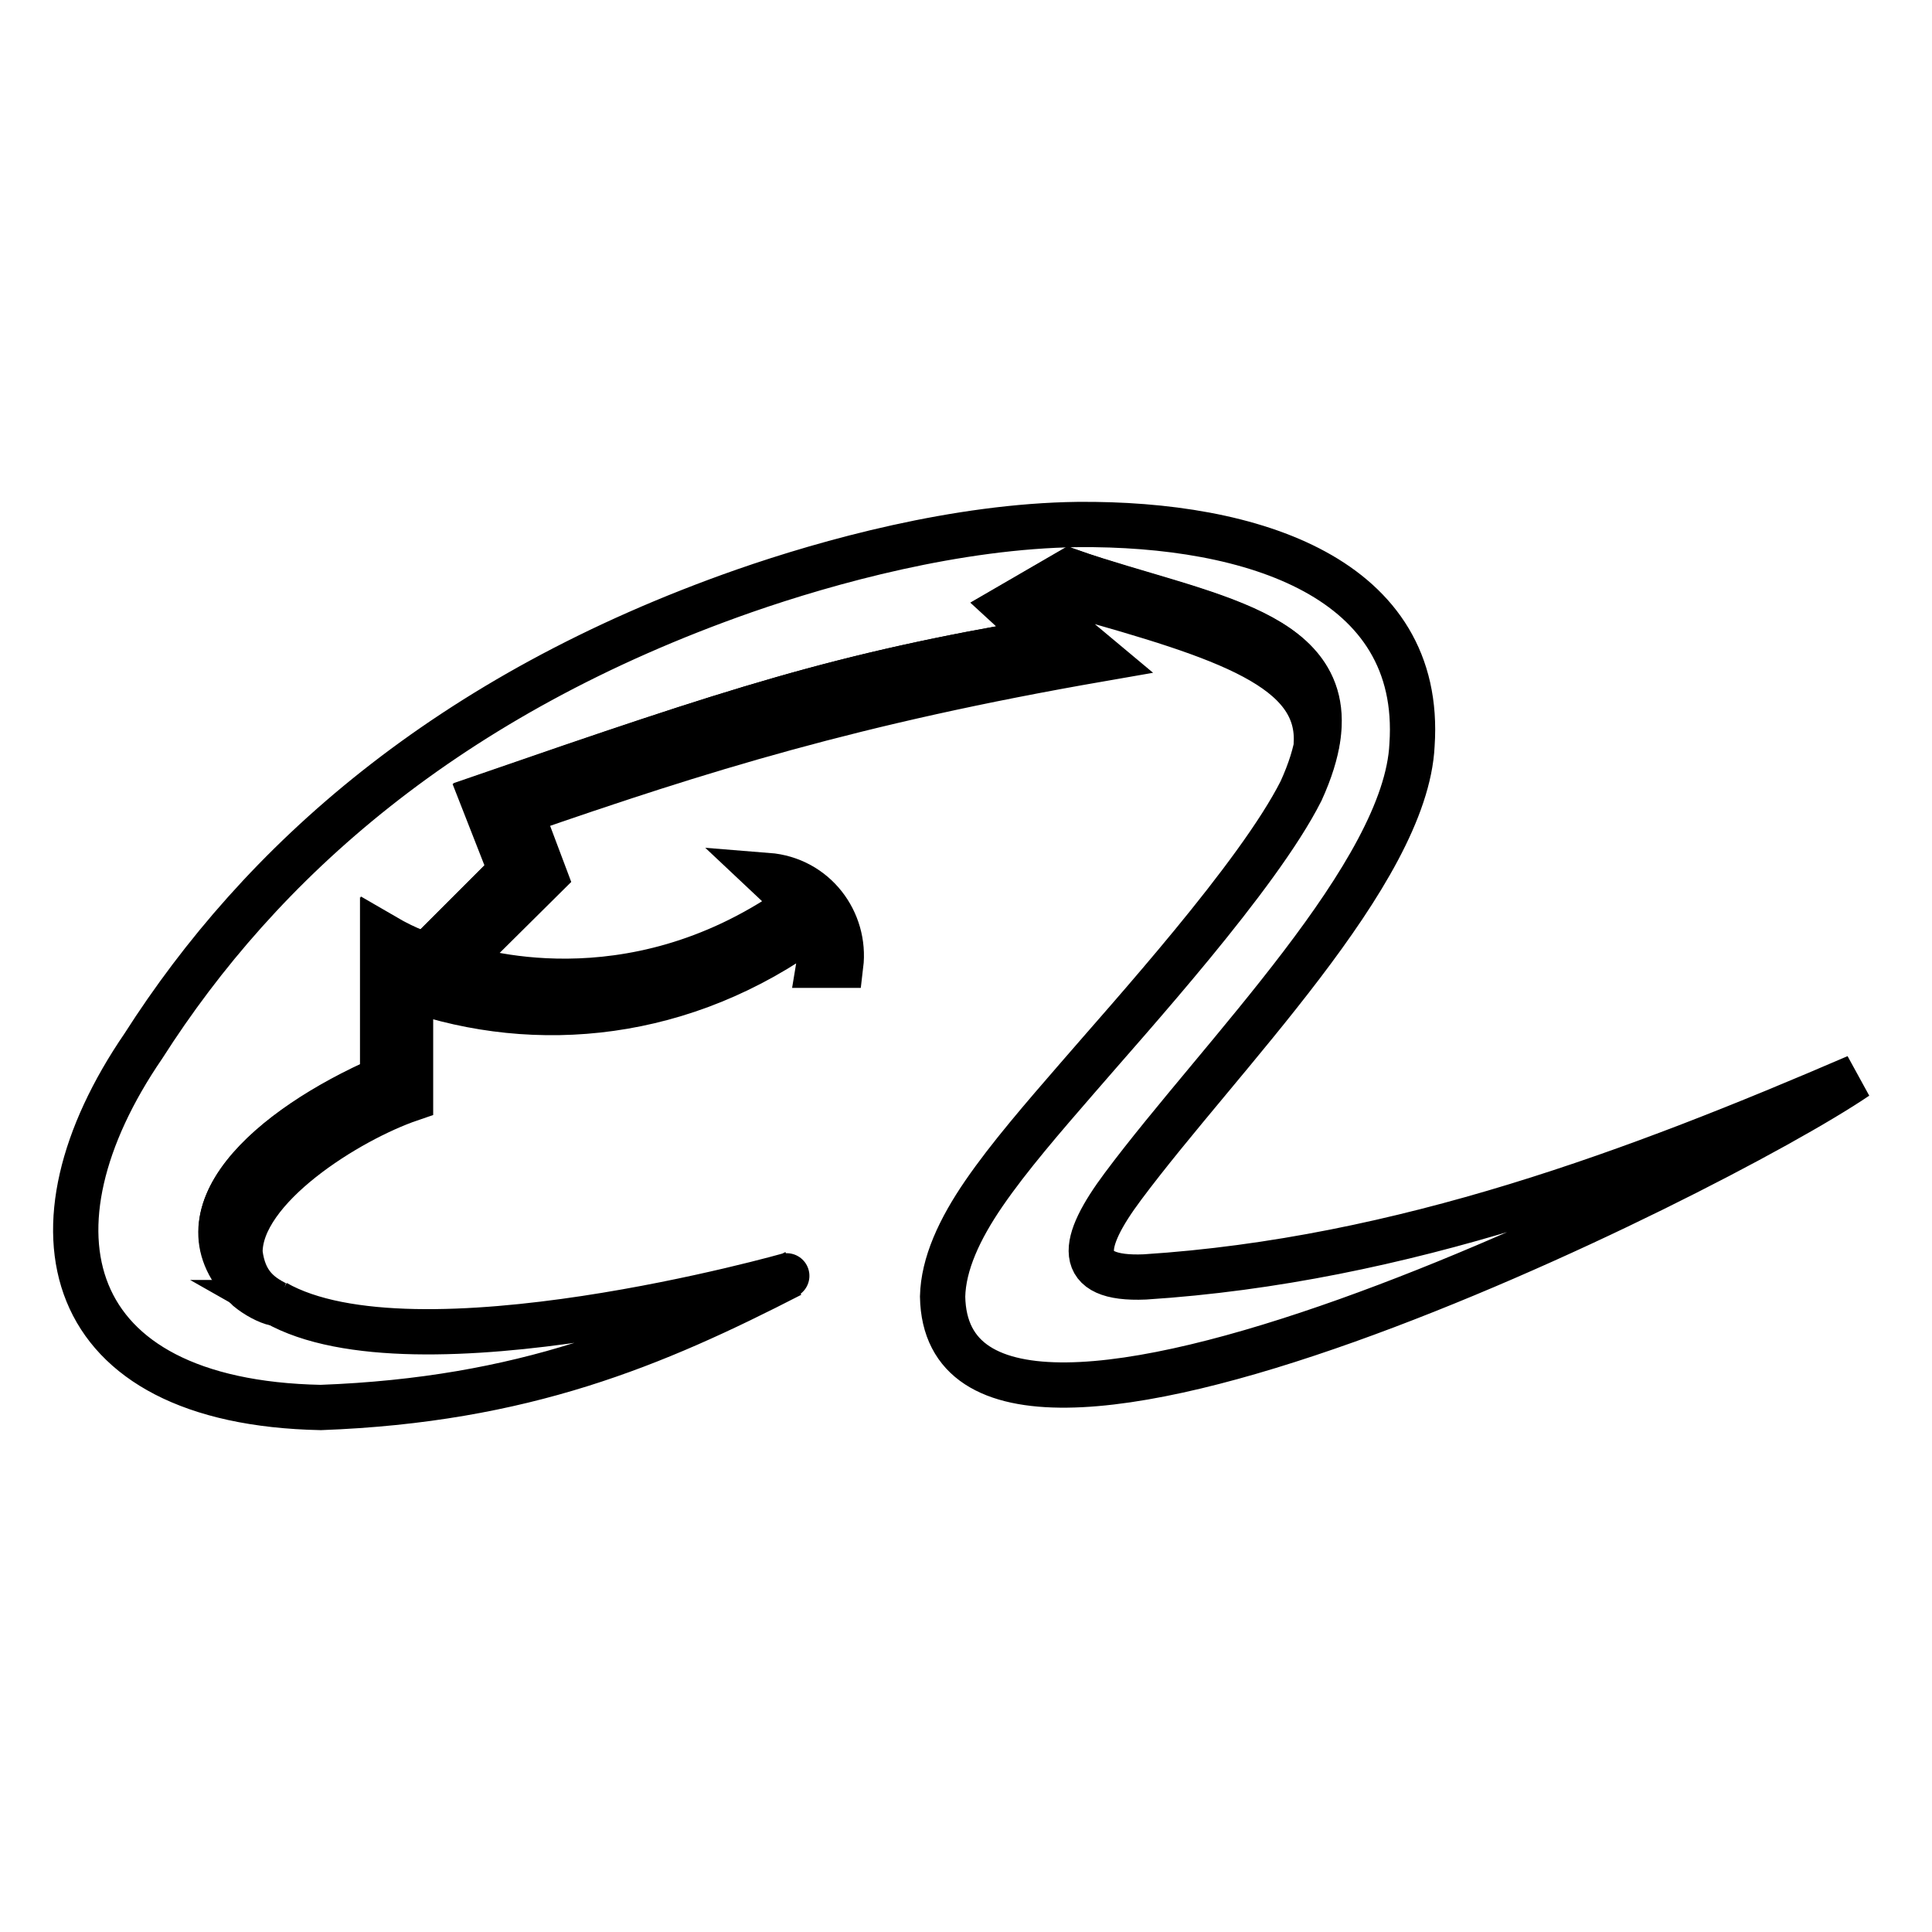
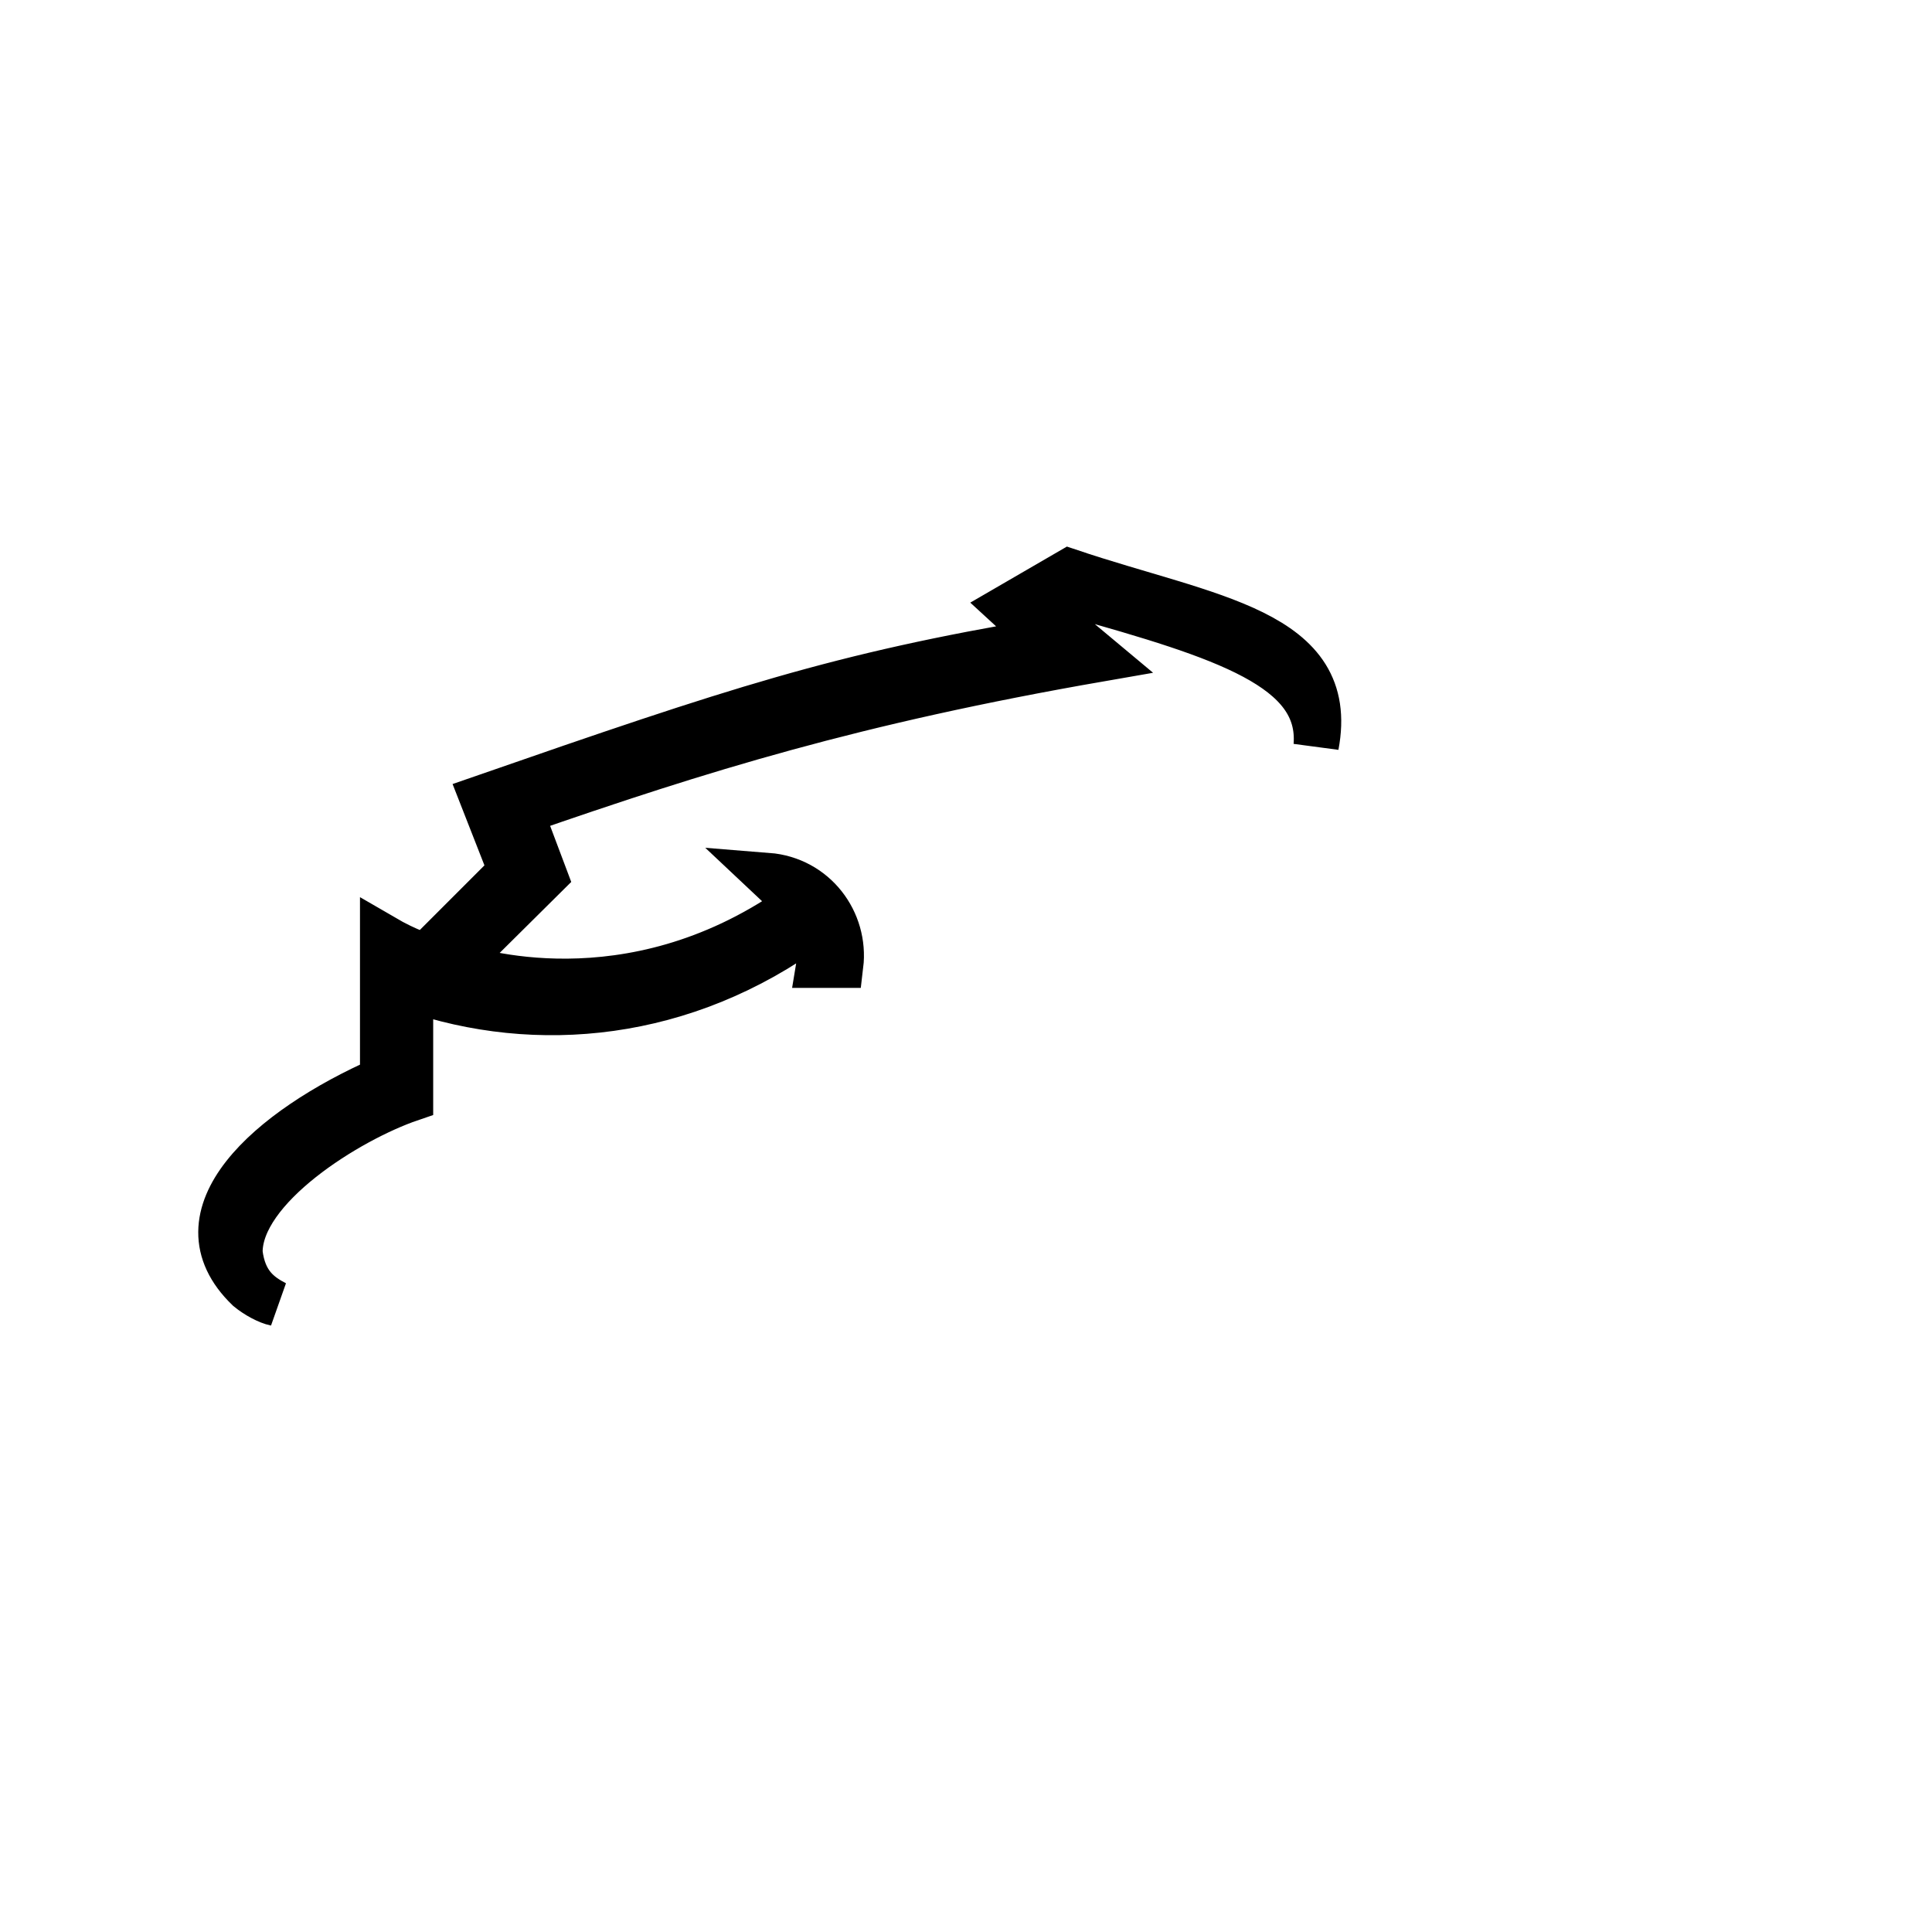
<svg xmlns="http://www.w3.org/2000/svg" version="1.1" x="0px" y="0px" viewBox="0 0 256 256" enable-background="new 0 0 256 256" xml:space="preserve">
  <g>
    <g>
      <path stroke-width="6" fill-opacity="0" stroke="#000000" d="M36.5,172.7c-1-0.2-2.5-1-3.6-1.9c-10.2-9.8,2.8-21.2,17.8-27.8v-18.9c3.6,2.1,5.4,2.4,5.6,2.7l11.4-11.4l-3.8-9.7c33.7-11.7,47.2-16.2,74.6-20.8l-4.9-4.5l8.1-4.7c18.4,6.2,35.6,7.8,32.7,23.1c0.8-10.3-12.1-14.4-32.1-20l-3.7,2.4l7.3,6.1c-32.8,5.7-53,12-76.9,20.3l3.2,8.5l-11.9,11.8c2,0.6,22.9,7.6,44.8-7.6c0.1-0.1,0.5-0.2,0.5-0.5c-0.8-1.1-2.1-2.1-3.9-3.8c6.3,0.5,10.4,6.1,9.7,11.9h-2.9c0.3-1.8-0.1-3.9-0.9-5.3C90.7,135,71.1,136.8,54.4,131v14.6c-8.2,2.8-22.7,11.8-22.6,20.4C32.3,170.1,34.4,171.6,36.5,172.7L36.5,172.7z" />
-       <path stroke-width="6" fill-opacity="0" stroke="#000000" d="M104.8,168.9c-18.1,9.3-35.4,16.6-62.3,17.6C7.9,185.8,2.5,162.7,19,138.6c15.5-24.3,40.2-46.5,79.6-60.3c11.2-3.9,28.2-8.6,44.2-8.8c23.2-0.2,45.8,7.1,44.3,29.2c-0.8,17-25.4,41.2-38.3,58.5c-5.6,7.5-6.5,12.4,2.9,12c34.2-2.2,65.5-14.1,94.3-26.5c-19.3,13.1-120.5,63.3-121.1,29.1c0.1-4.3,2.2-8.9,5.5-13.7c3.3-4.8,7.8-10,12.4-15.3c6.8-7.9,23.9-26.7,29.6-38c9.7-21.3-12-22.4-30.6-29.1l-8.1,4.7l4.8,4.5C111.2,89.5,97.6,94,64,105.6l3.8,9.7l-11.4,11.4c-0.2-0.3-2-0.6-5.6-2.7v18.9c-15.1,6.6-28.1,18.1-17.8,27.8c1.1,0.9,2.6,1.7,3.6,1.9c0,0,0,0-0.1,0C54.9,183.1,104.9,168.9,104.8,168.9L104.8,168.9z" />
    </g>
  </g>
</svg>